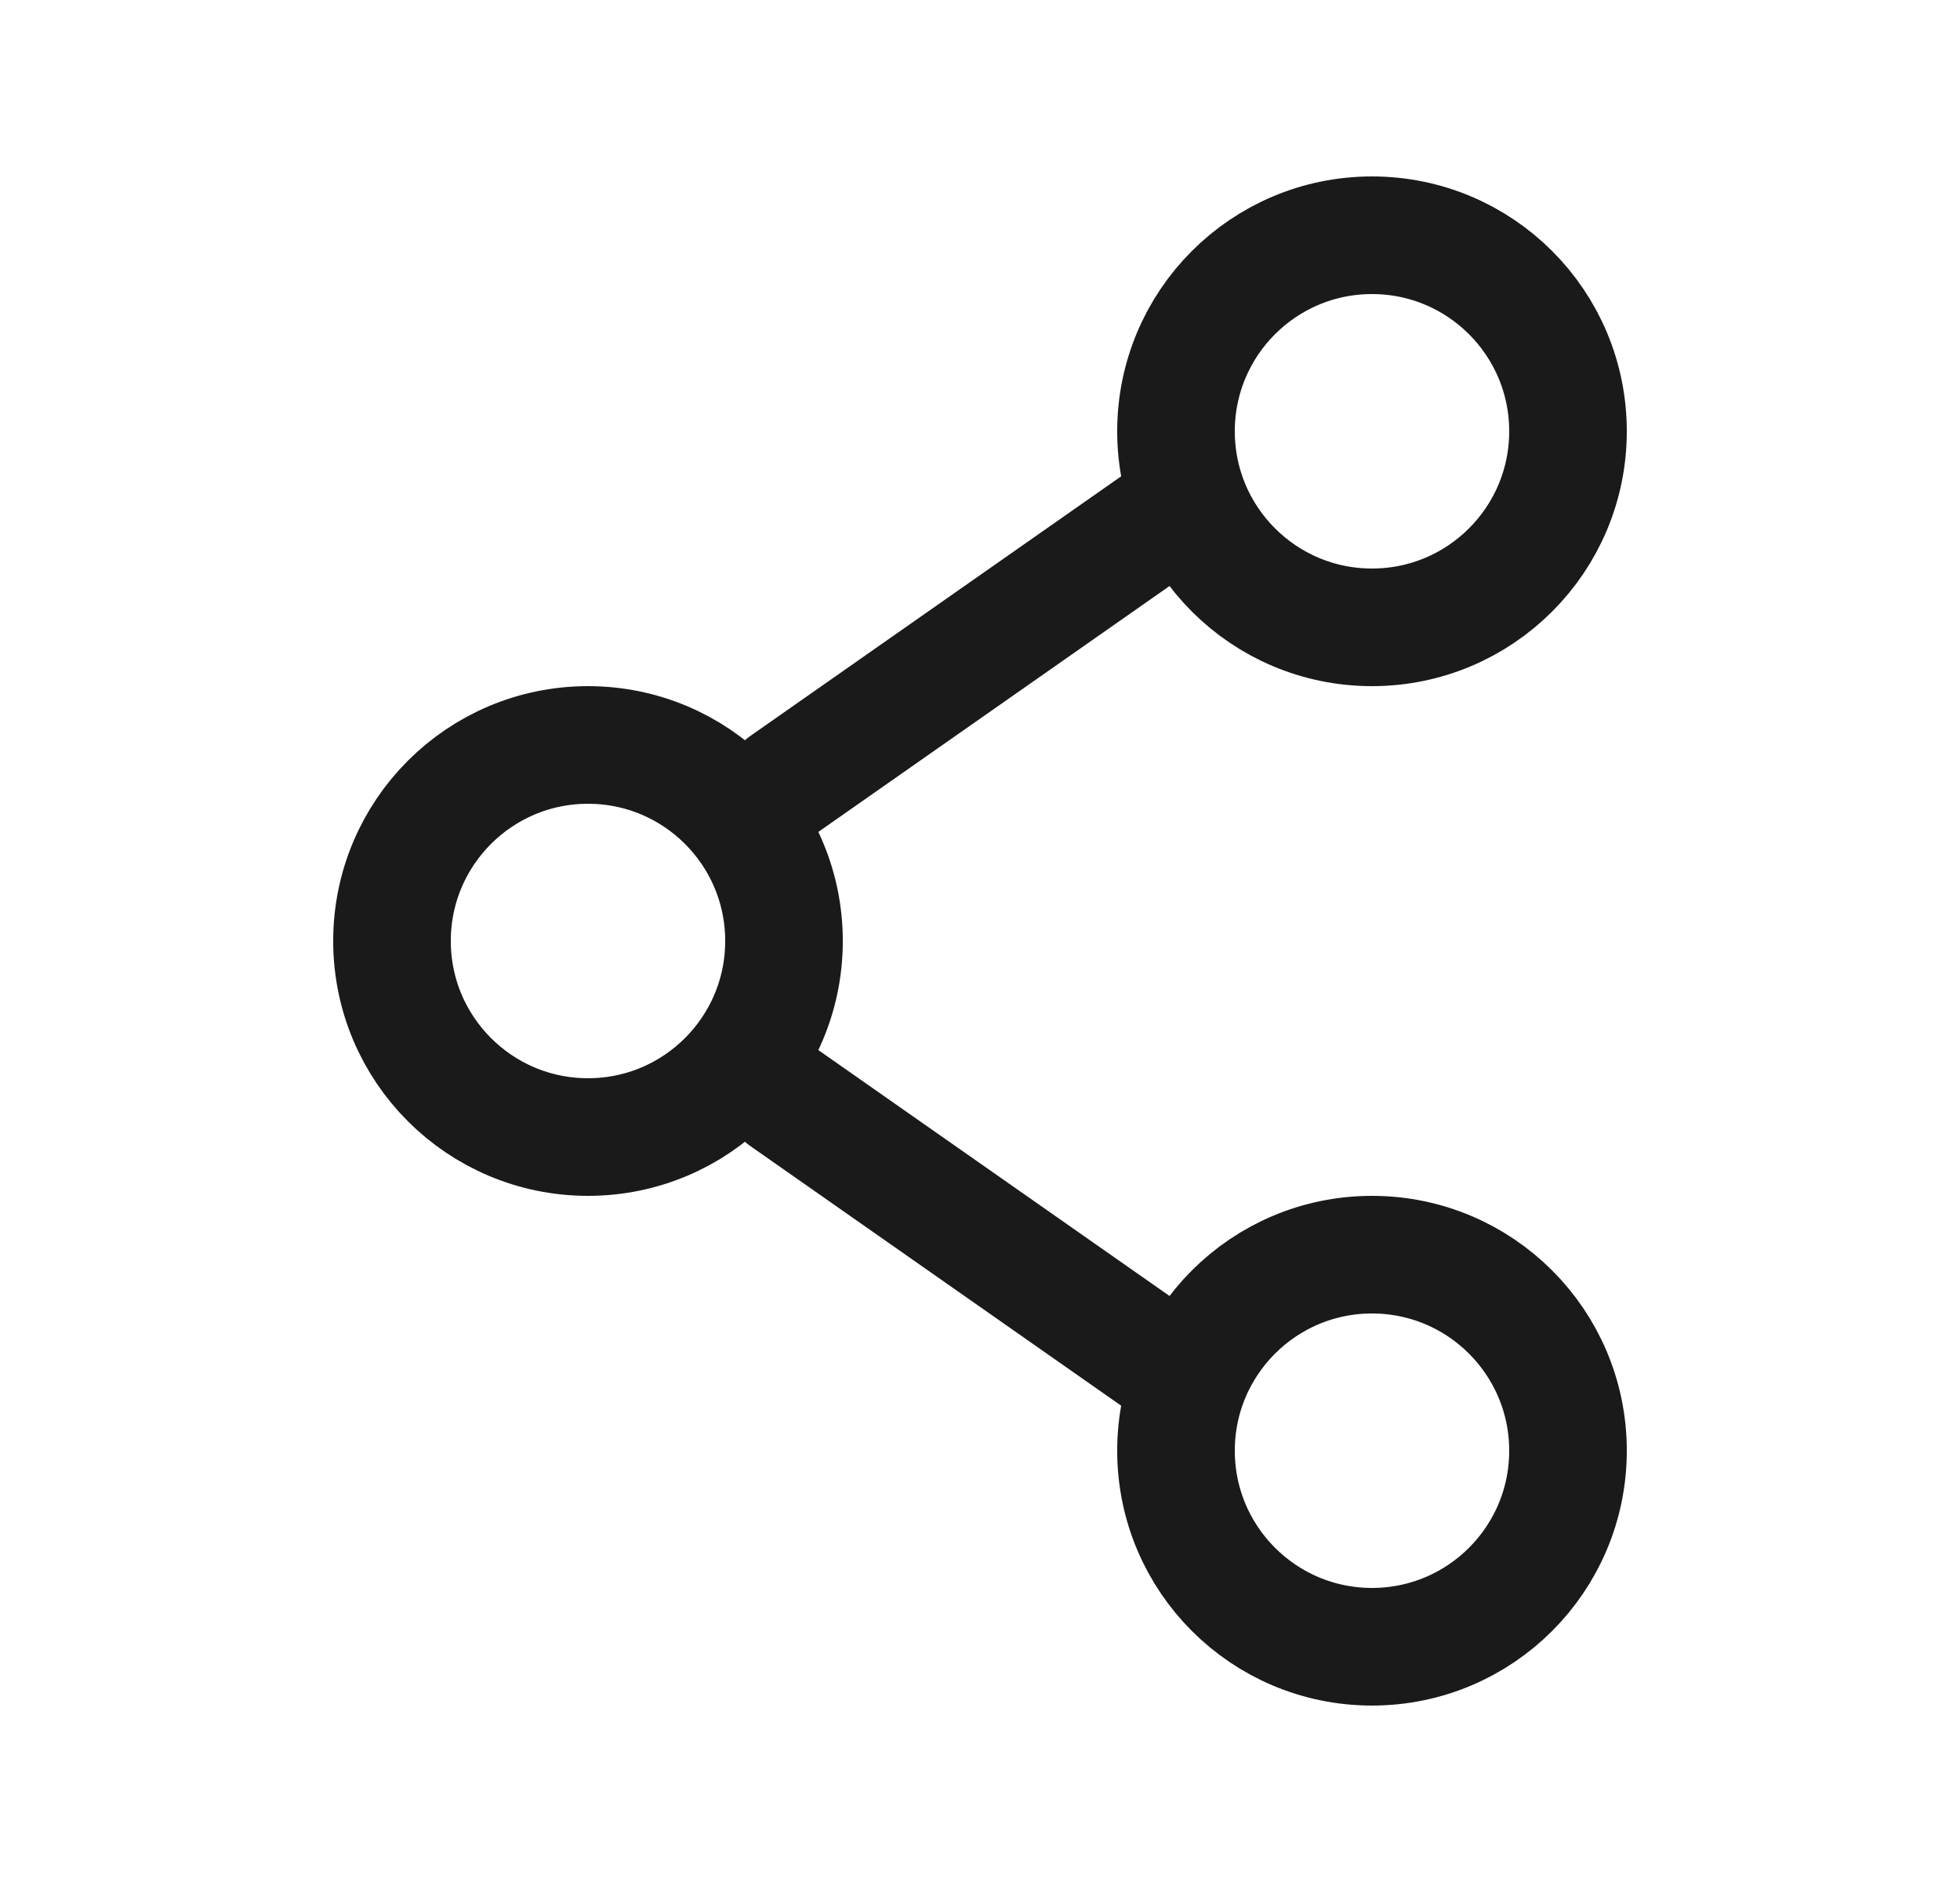
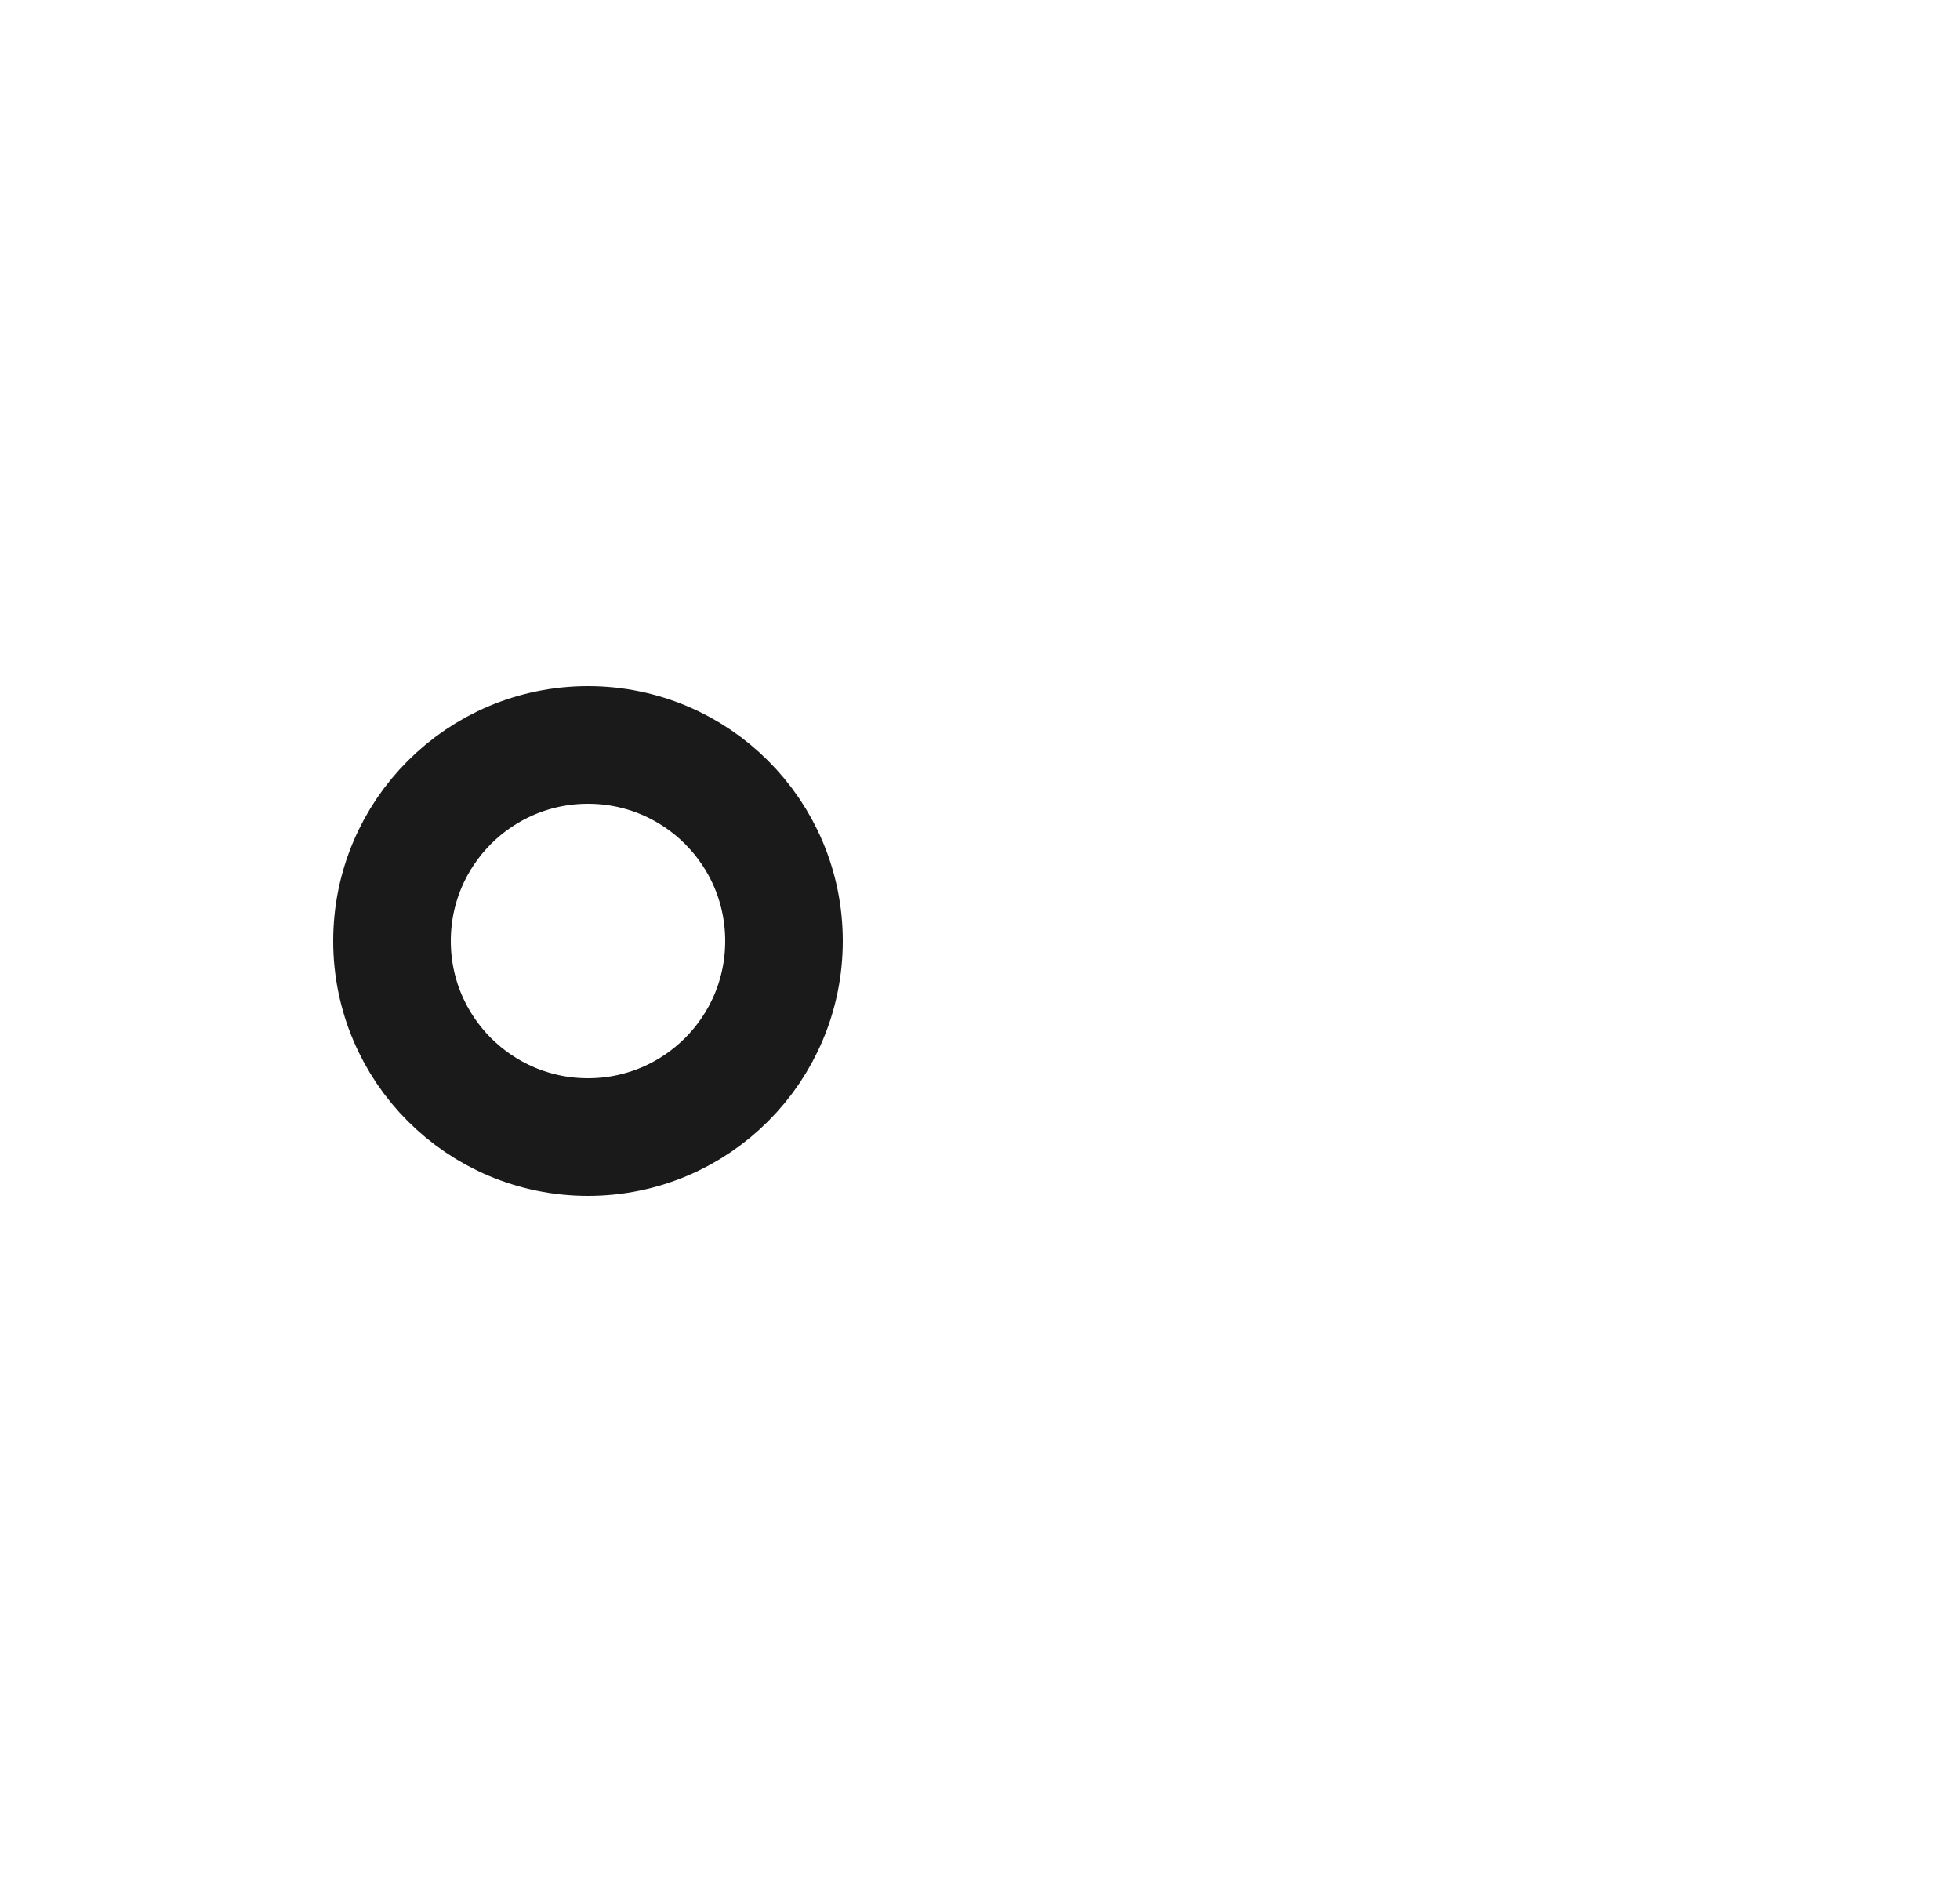
<svg xmlns="http://www.w3.org/2000/svg" width="25" height="24" viewBox="0 0 25 24" fill="none">
  <path d="M10 12C10 13.381 8.881 14.5 7.5 14.5C6.119 14.5 5 13.381 5 12C5 10.619 6.119 9.5 7.5 9.5C8.881 9.5 10 10.619 10 12Z" stroke="#1A1A1A" stroke-width="1.5" stroke-linecap="round" stroke-linejoin="round" />
-   <path d="M15 6.5L10 10" stroke="#1A1A1A" stroke-width="1.5" stroke-linecap="round" stroke-linejoin="round" />
-   <path d="M15 17.5L10 14" stroke="#1A1A1A" stroke-width="1.5" stroke-linecap="round" stroke-linejoin="round" />
-   <path d="M20 18.5C20 19.881 18.881 21 17.5 21C16.119 21 15 19.881 15 18.5C15 17.119 16.119 16 17.5 16C18.881 16 20 17.119 20 18.5Z" stroke="#1A1A1A" stroke-width="1.5" stroke-linecap="round" stroke-linejoin="round" />
-   <path d="M20 5.5C20 6.881 18.881 8 17.5 8C16.119 8 15 6.881 15 5.5C15 4.119 16.119 3 17.5 3C18.881 3 20 4.119 20 5.5Z" stroke="#1A1A1A" stroke-width="1.5" stroke-linecap="round" stroke-linejoin="round" />
</svg>